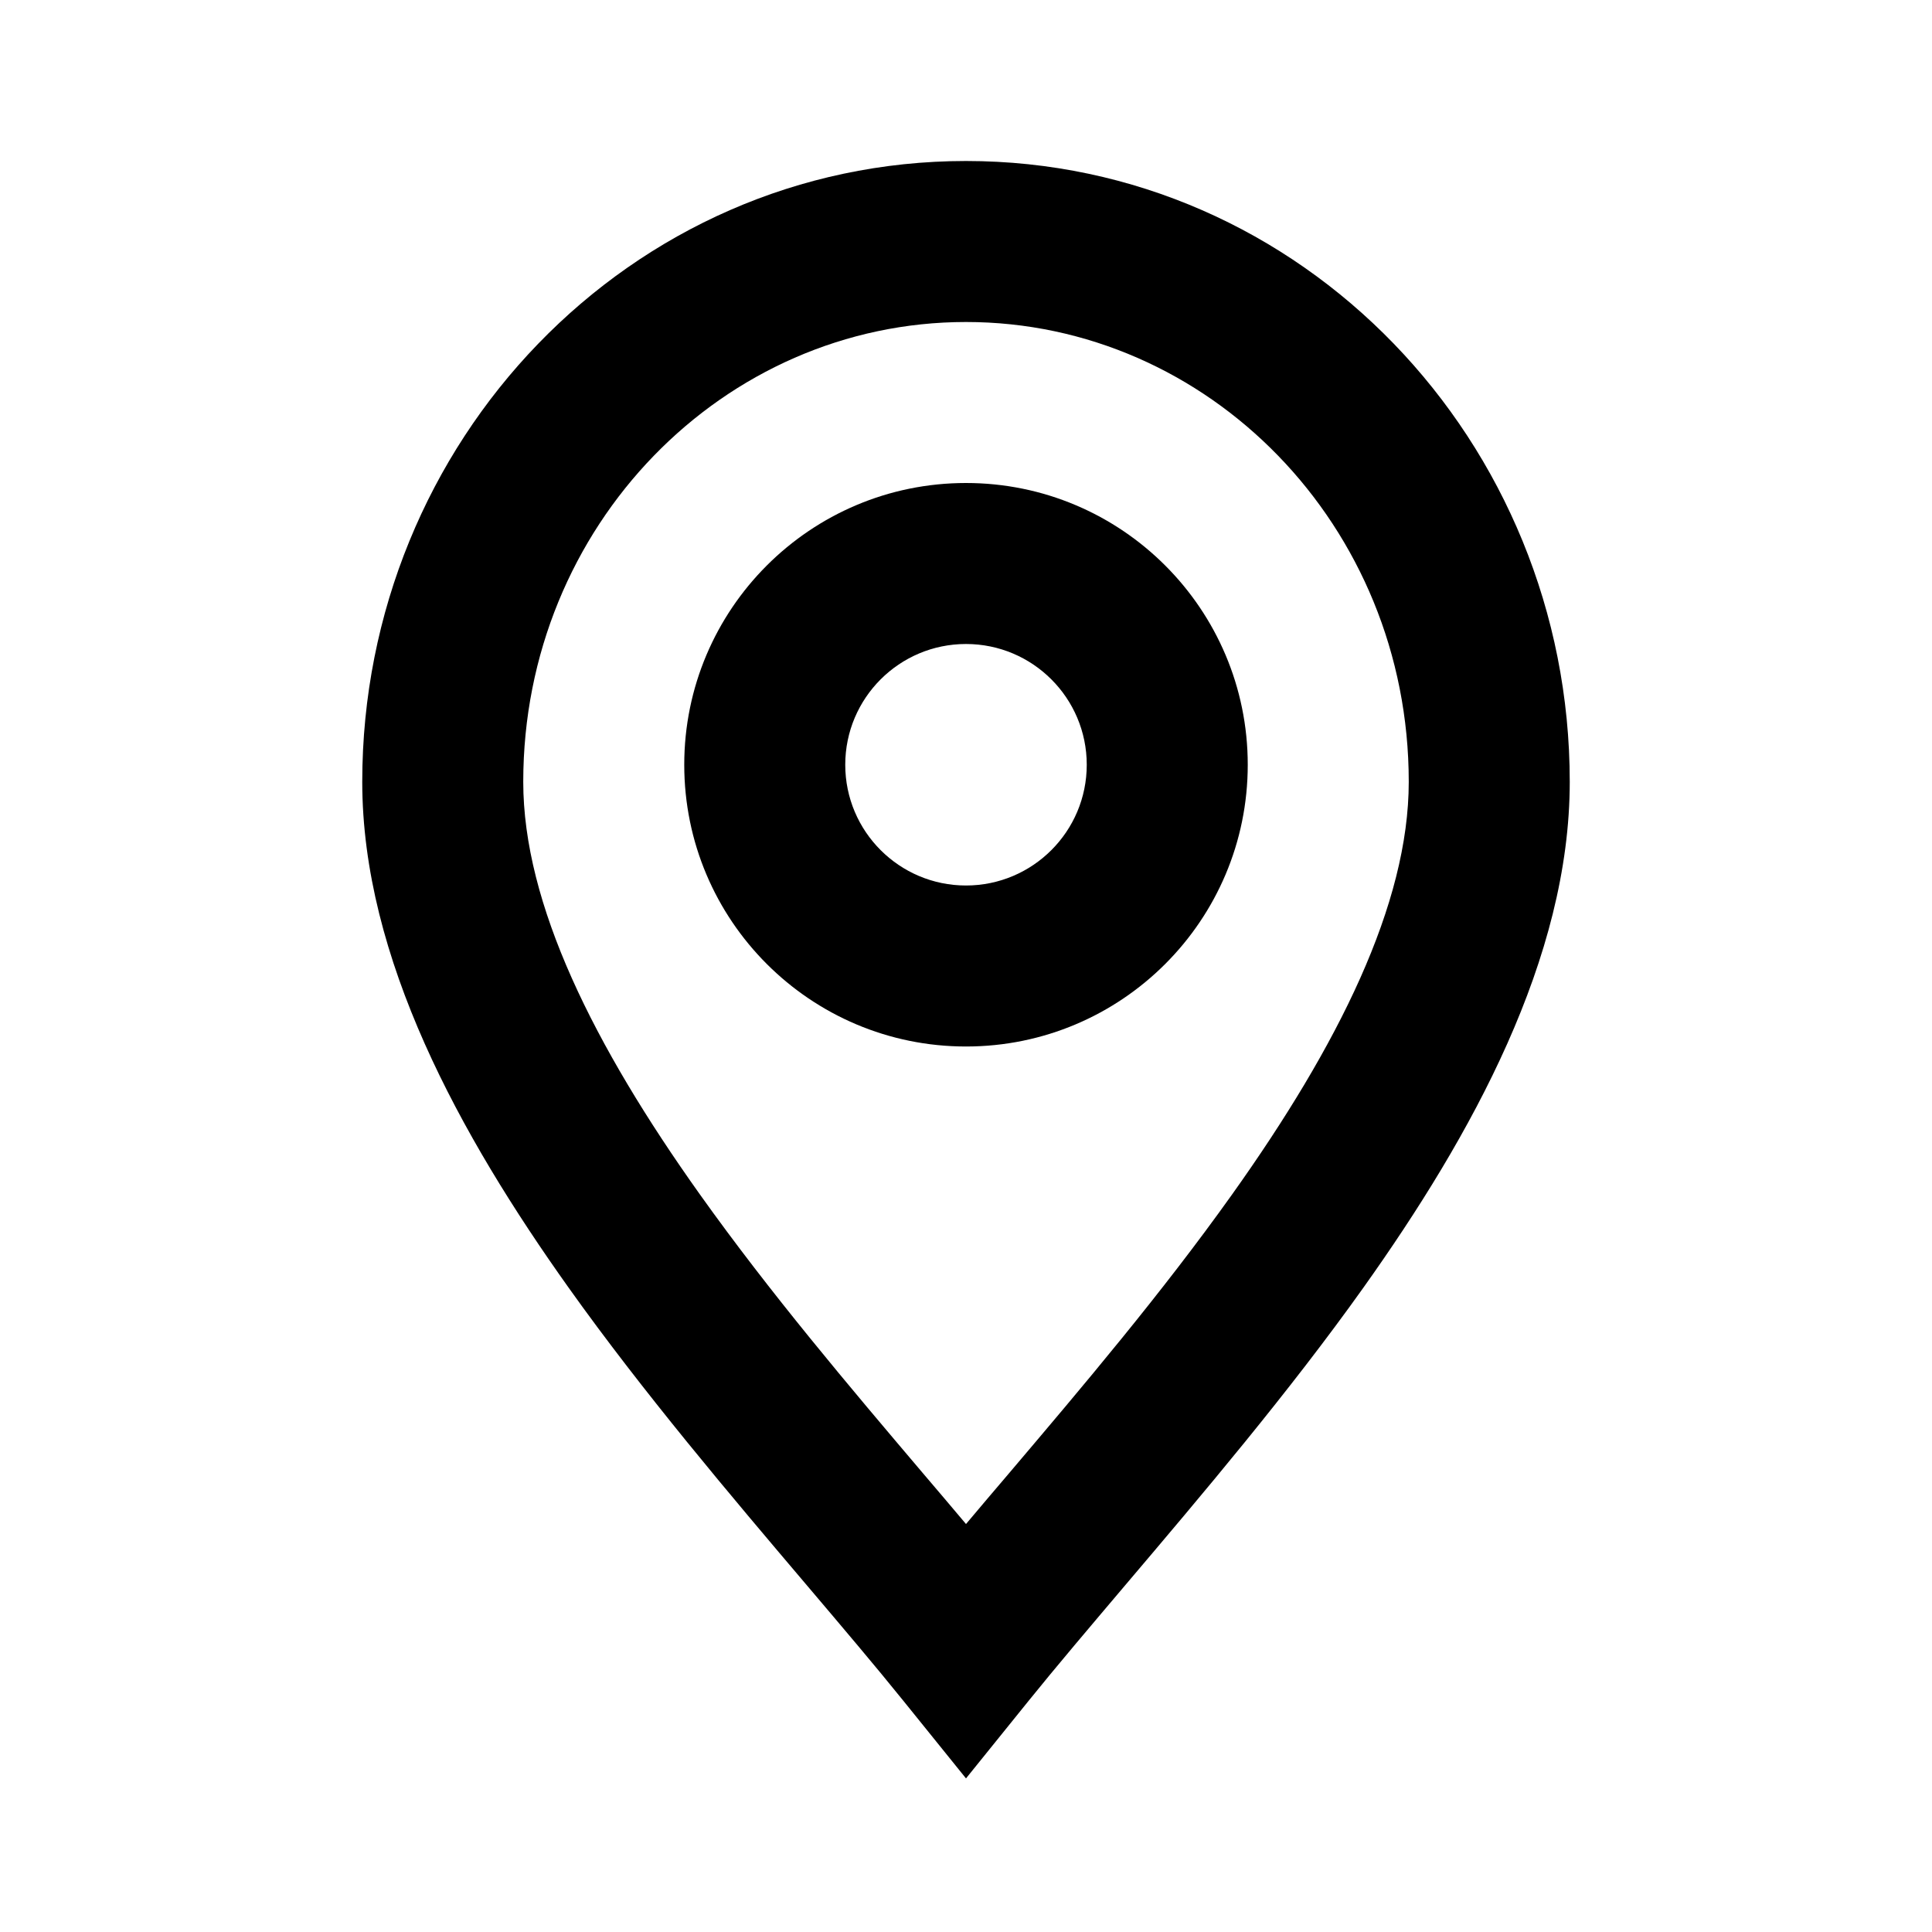
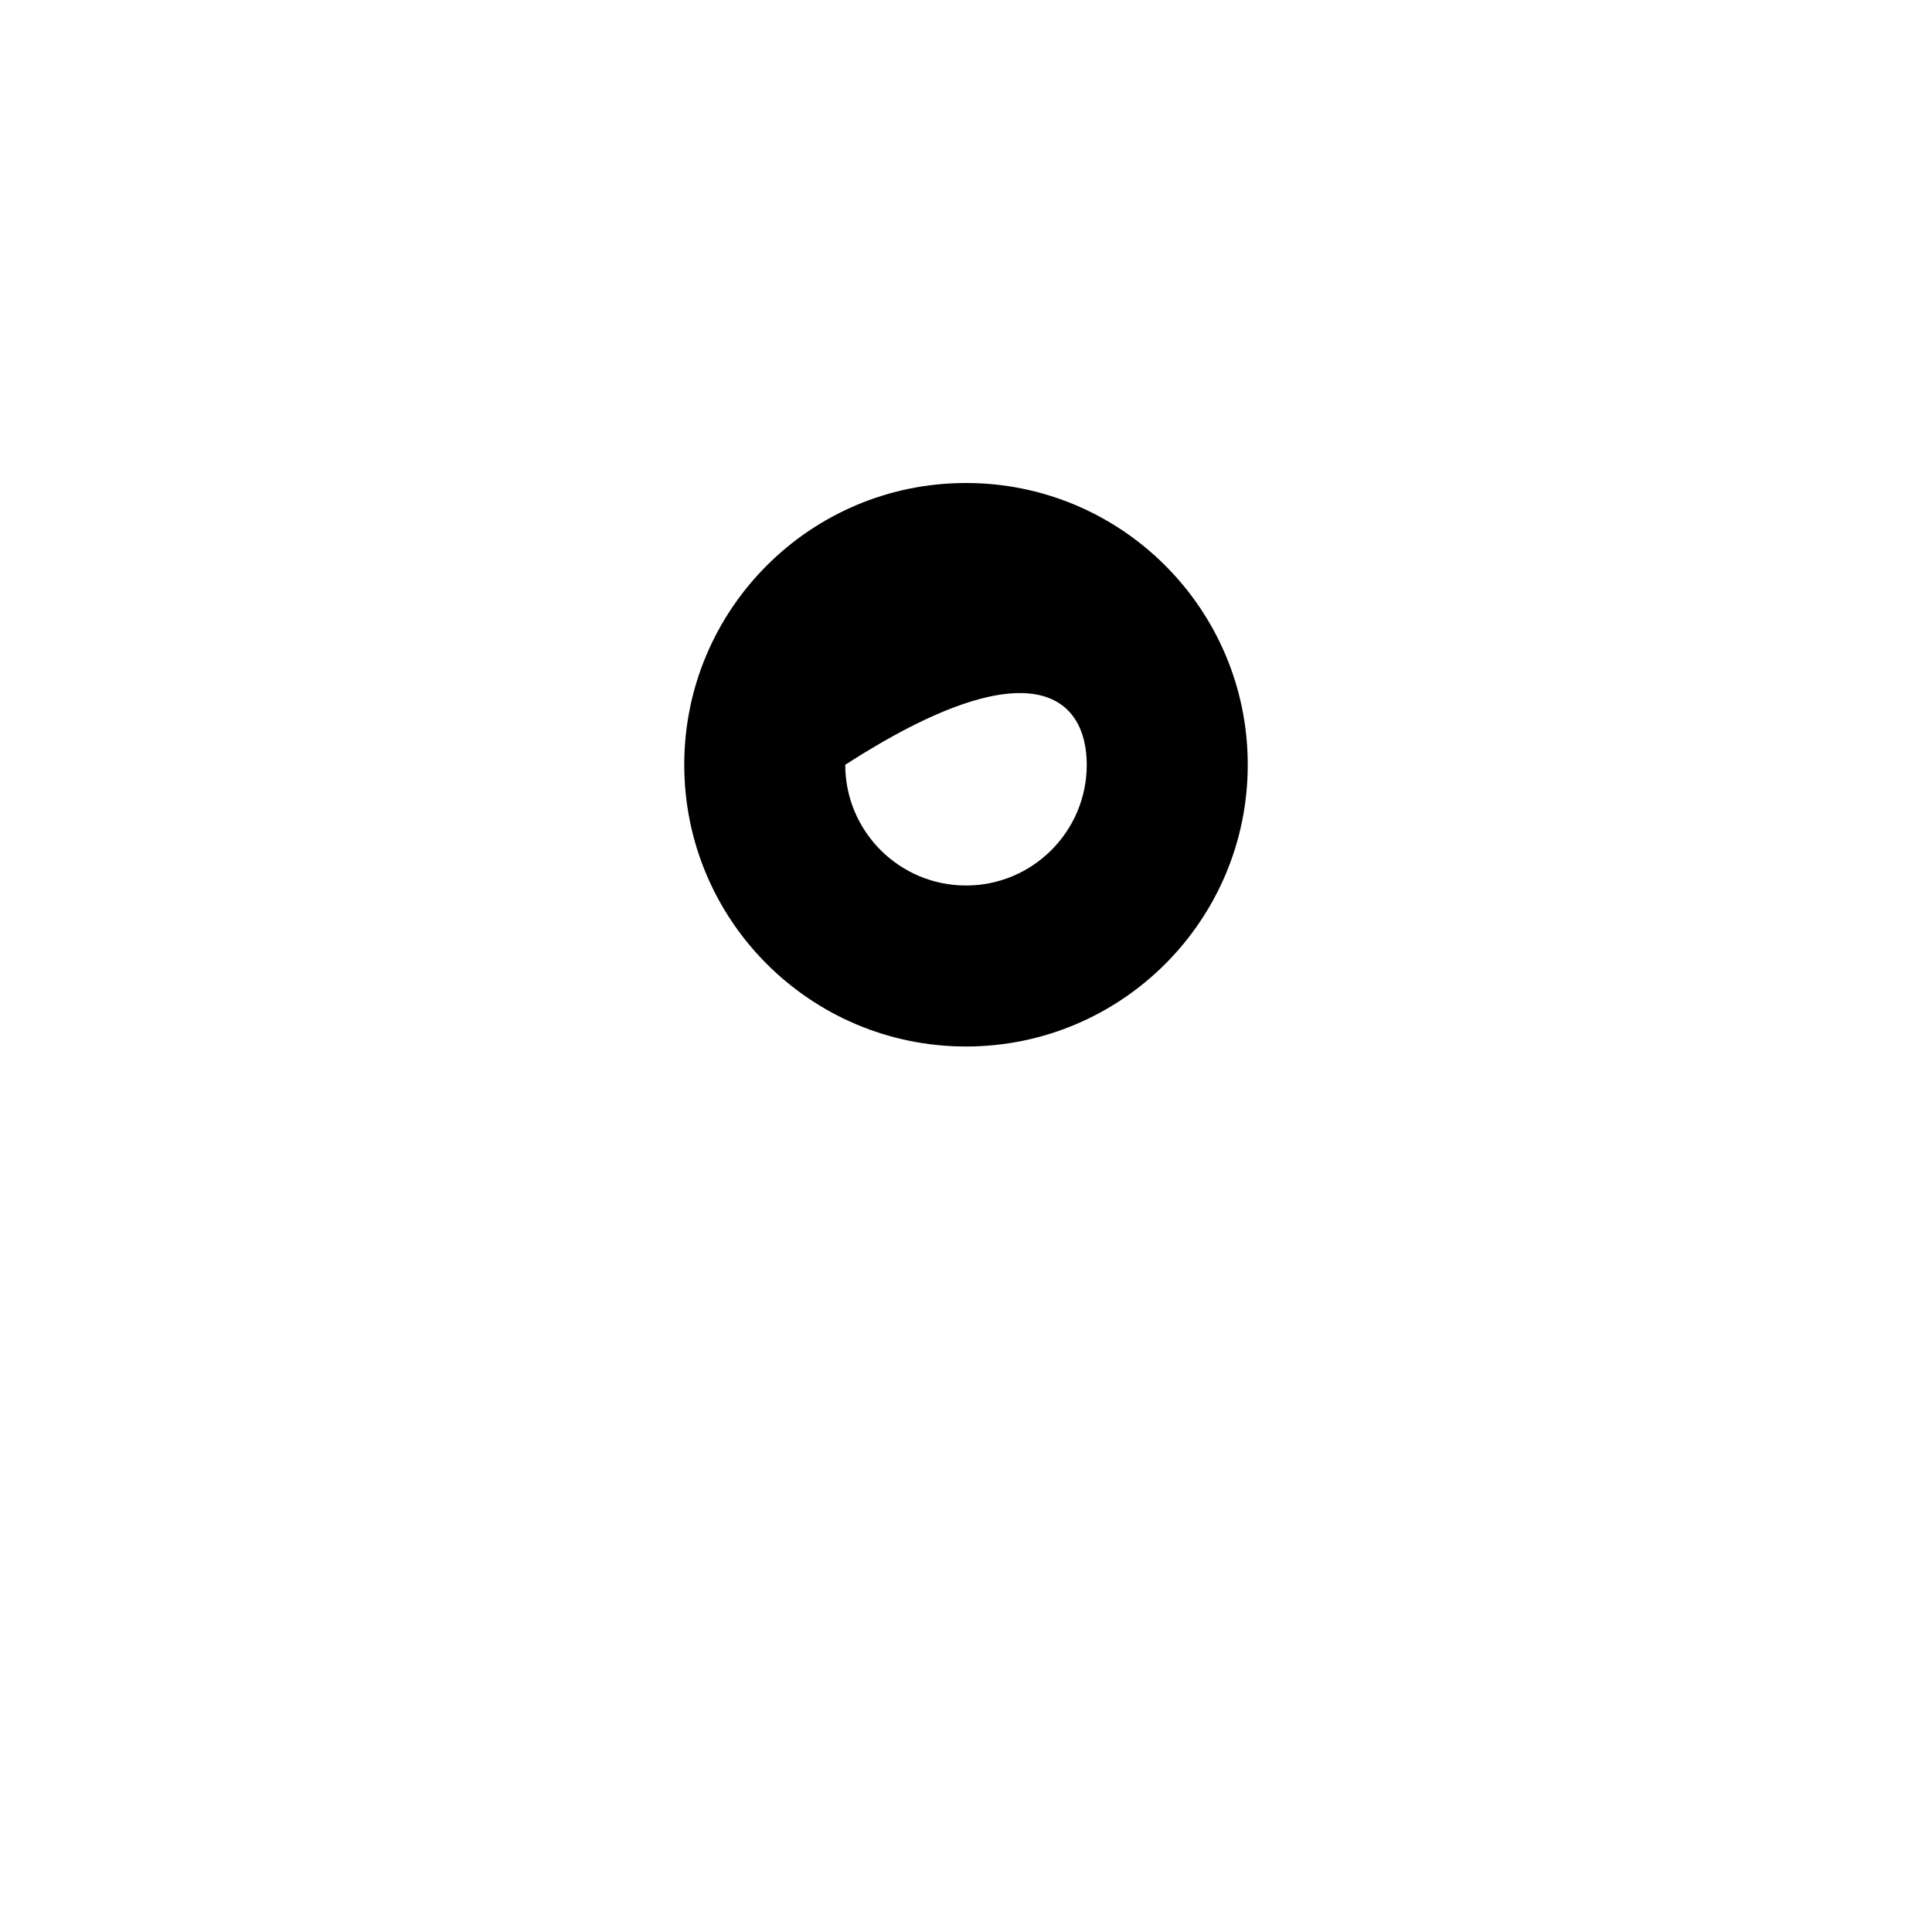
<svg xmlns="http://www.w3.org/2000/svg" width="24" height="24" viewBox="0 0 24 24" fill="none">
-   <path fill-rule="evenodd" clip-rule="evenodd" d="M12 6C10.067 6 8.5 7.567 8.5 9.5C8.5 11.433 10.067 13 12 13C13.933 13 15.5 11.433 15.5 9.5C15.5 7.567 13.933 6 12 6ZM10.5 9.5C10.5 8.672 11.172 8 12 8C12.828 8 13.5 8.672 13.5 9.5C13.5 10.328 12.828 11 12 11C11.172 11 10.5 10.328 10.5 9.5Z" fill="currentColor" />
-   <path fill-rule="evenodd" clip-rule="evenodd" d="M12 2C7.828 2 4.5 5.483 4.5 9.712C4.5 11.901 5.714 14.101 7.065 15.998C7.988 17.294 9.075 18.576 10.022 19.692C10.462 20.211 10.873 20.695 11.222 21.128L12 22.092L12.778 21.128C13.127 20.695 13.538 20.212 13.978 19.692C14.925 18.576 16.012 17.294 16.935 15.998C18.286 14.101 19.5 11.901 19.5 9.712C19.5 5.483 16.172 2 12 2ZM6.5 9.712C6.5 6.527 8.992 4 12 4C15.008 4 17.5 6.527 17.5 9.712C17.5 11.231 16.625 12.986 15.306 14.837C14.429 16.068 13.451 17.221 12.534 18.302C12.353 18.514 12.175 18.724 12 18.932C11.825 18.724 11.647 18.514 11.466 18.302C10.549 17.221 9.571 16.068 8.694 14.837C7.376 12.986 6.5 11.231 6.5 9.712Z" fill="currentColor" />
+   <path fill-rule="evenodd" clip-rule="evenodd" d="M12 6C10.067 6 8.5 7.567 8.5 9.5C8.5 11.433 10.067 13 12 13C13.933 13 15.5 11.433 15.5 9.5C15.5 7.567 13.933 6 12 6ZM10.5 9.5C12.828 8 13.5 8.672 13.5 9.5C13.5 10.328 12.828 11 12 11C11.172 11 10.5 10.328 10.5 9.5Z" fill="currentColor" />
</svg>